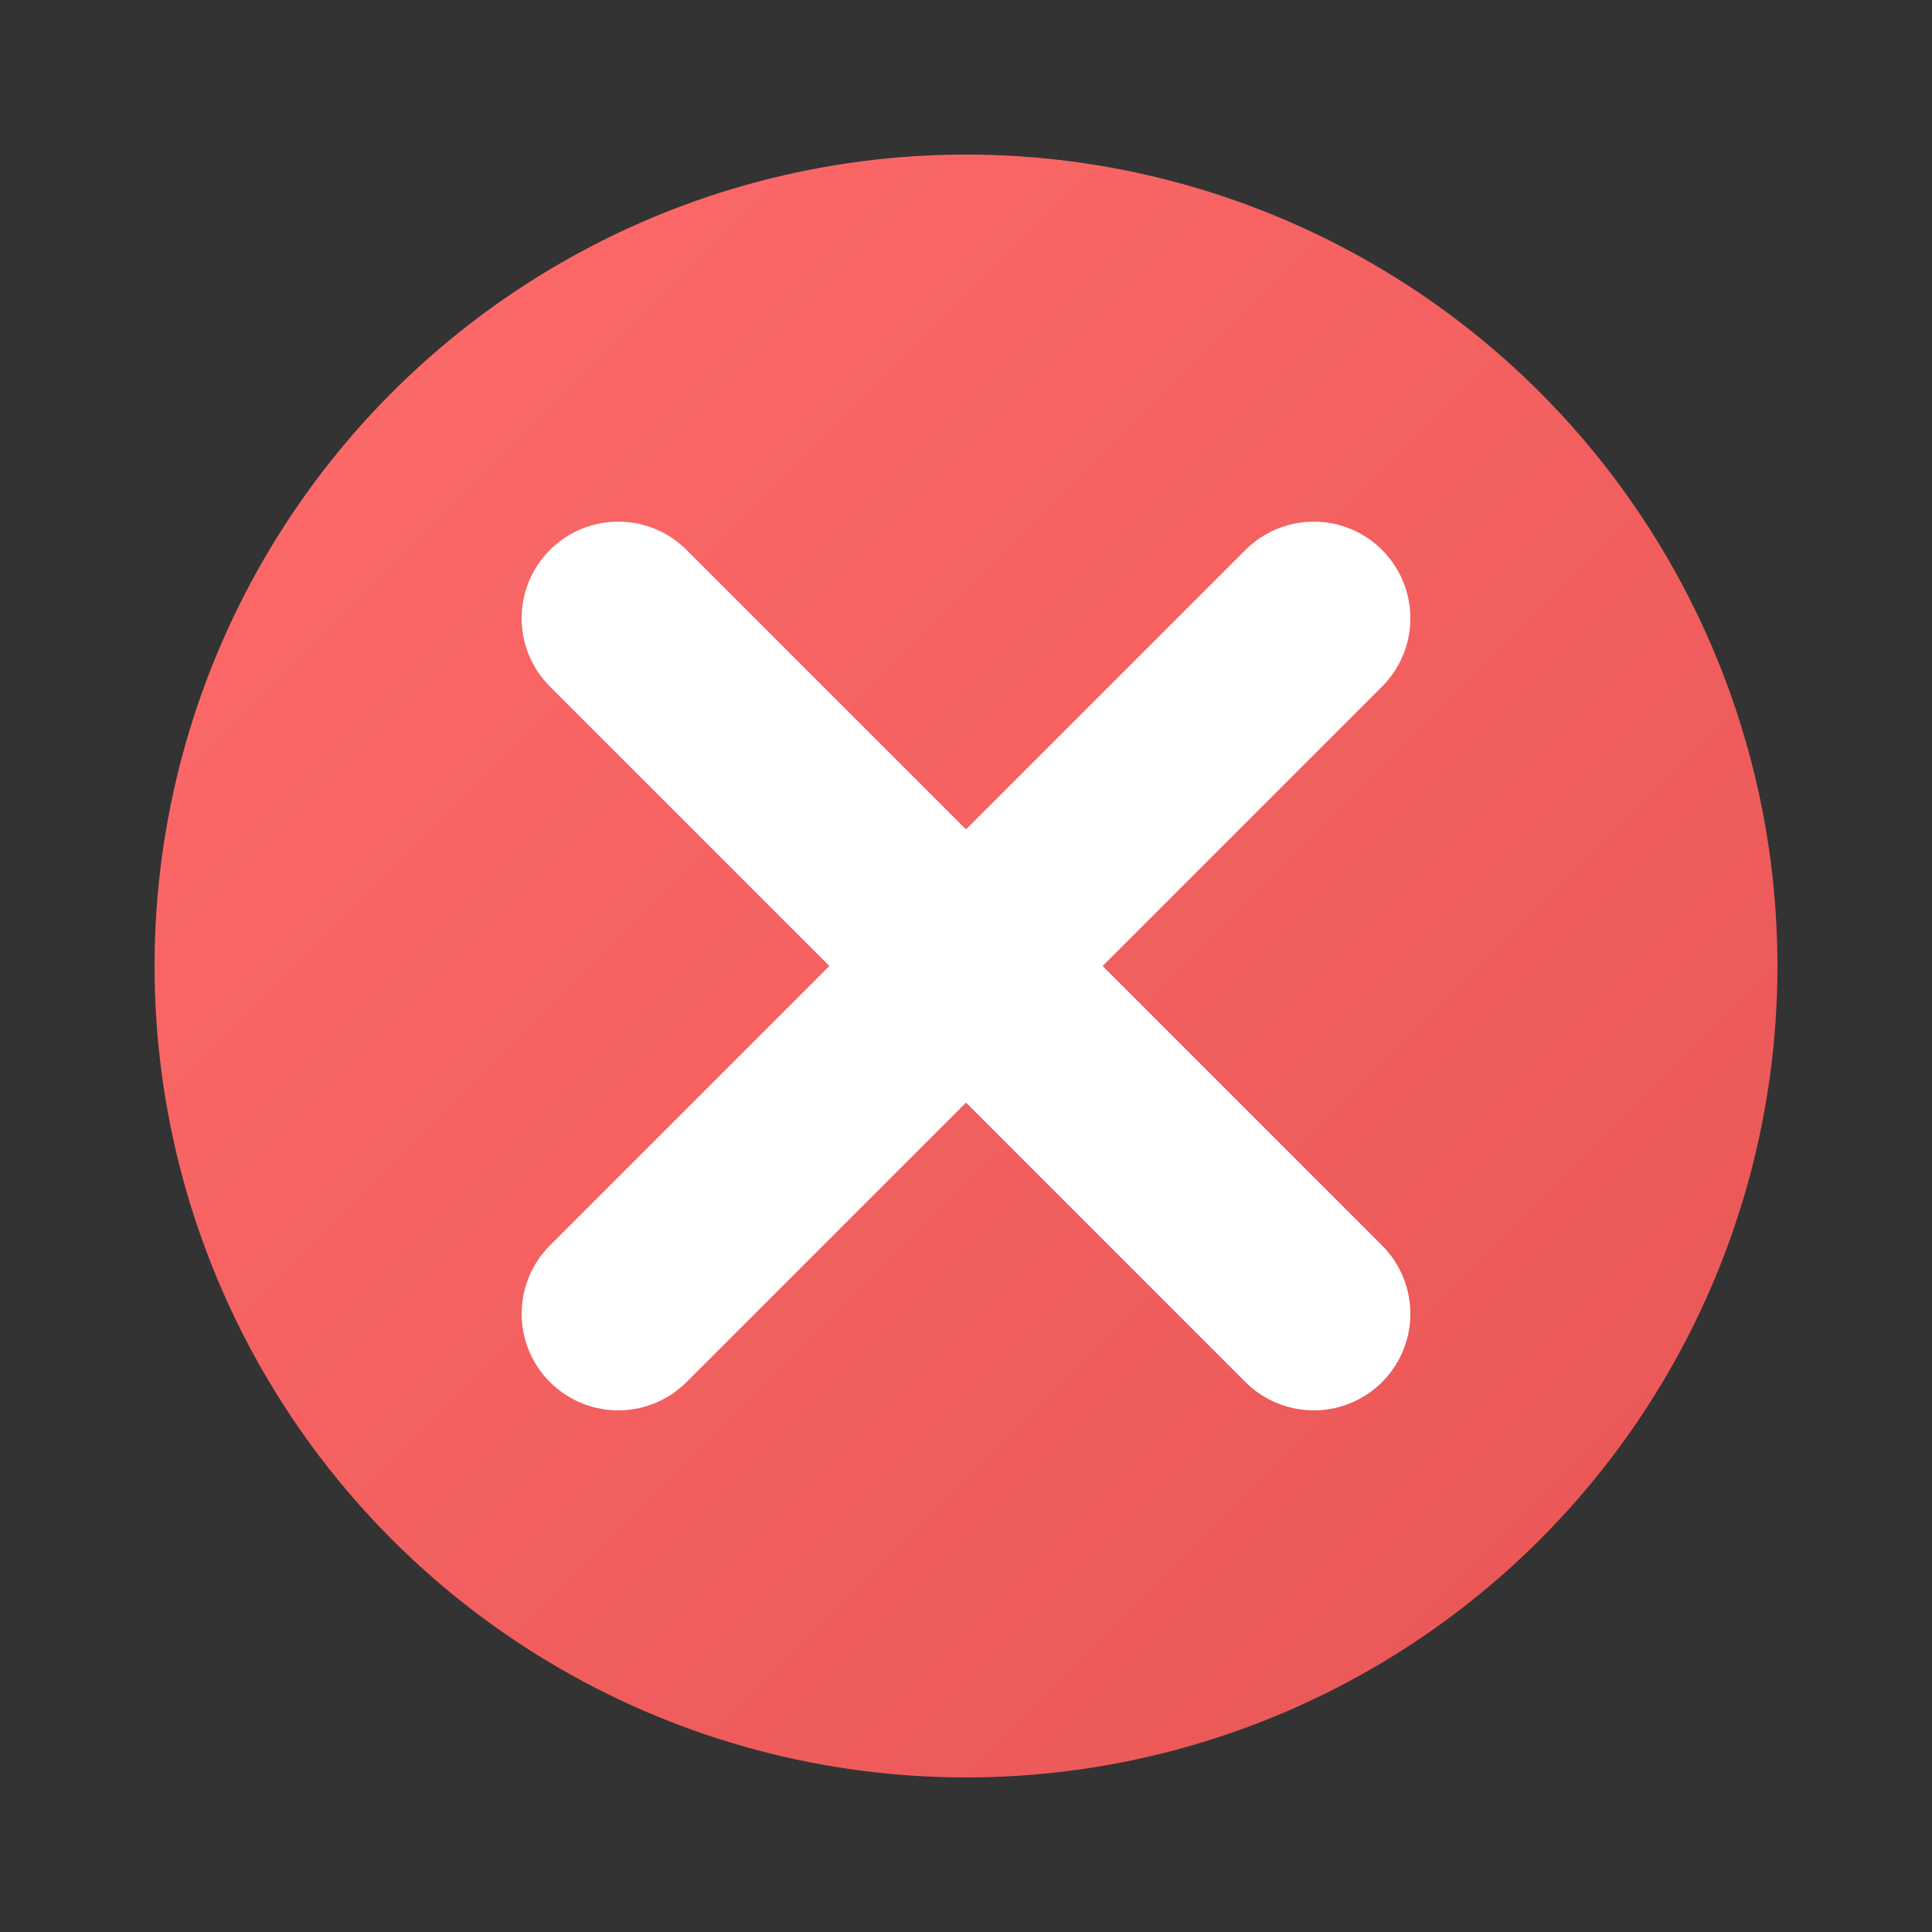
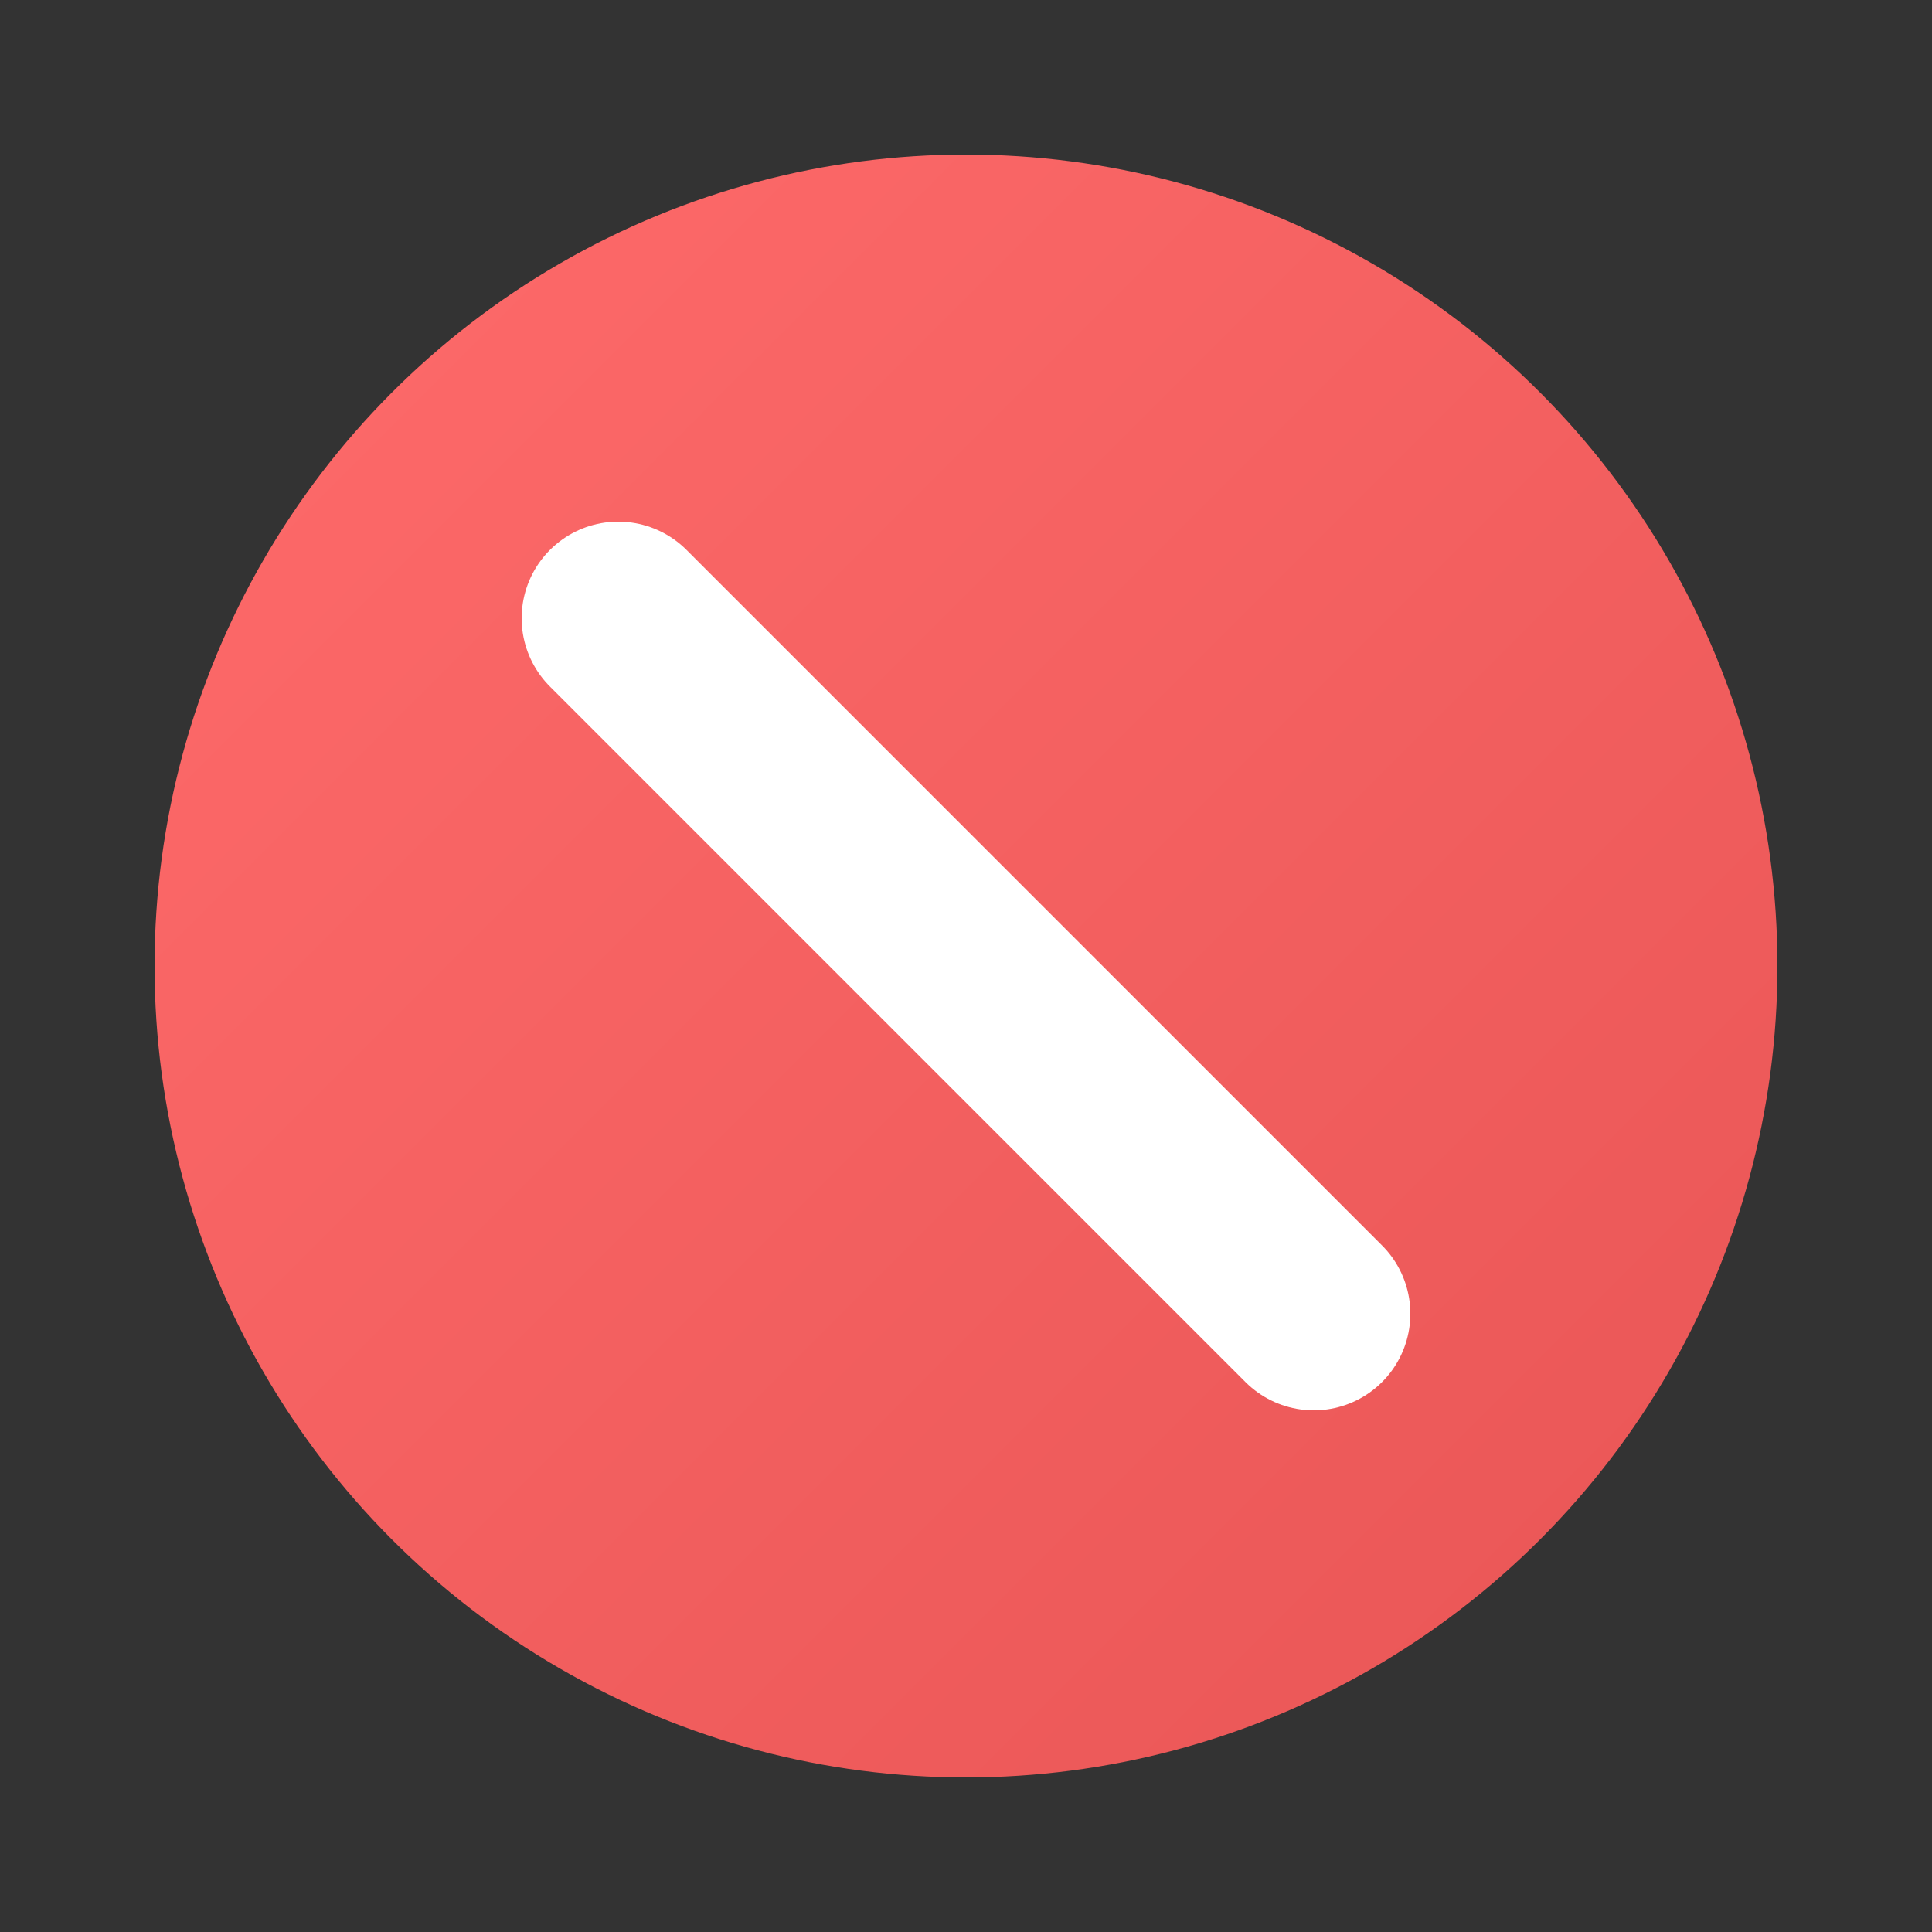
<svg xmlns="http://www.w3.org/2000/svg" viewBox="0 0 100 100">
  <rect x="0" y="0" width="100" height="100" fill="#333333" stroke="none" />
  <circle cx="50" cy="50" r="42" fill="url(#cancelGrad)" />
  <line x1="32" y1="32" x2="68" y2="68" stroke="white" stroke-width="10" stroke-linecap="round" />
-   <line x1="68" y1="32" x2="32" y2="68" stroke="white" stroke-width="10" stroke-linecap="round" />
  <defs>
    <linearGradient id="cancelGrad" x1="0%" y1="0%" x2="100%" y2="100%">
      <stop offset="0%" stop-color="#FF6B6B" />
      <stop offset="100%" stop-color="#E85555" />
    </linearGradient>
  </defs>
</svg>